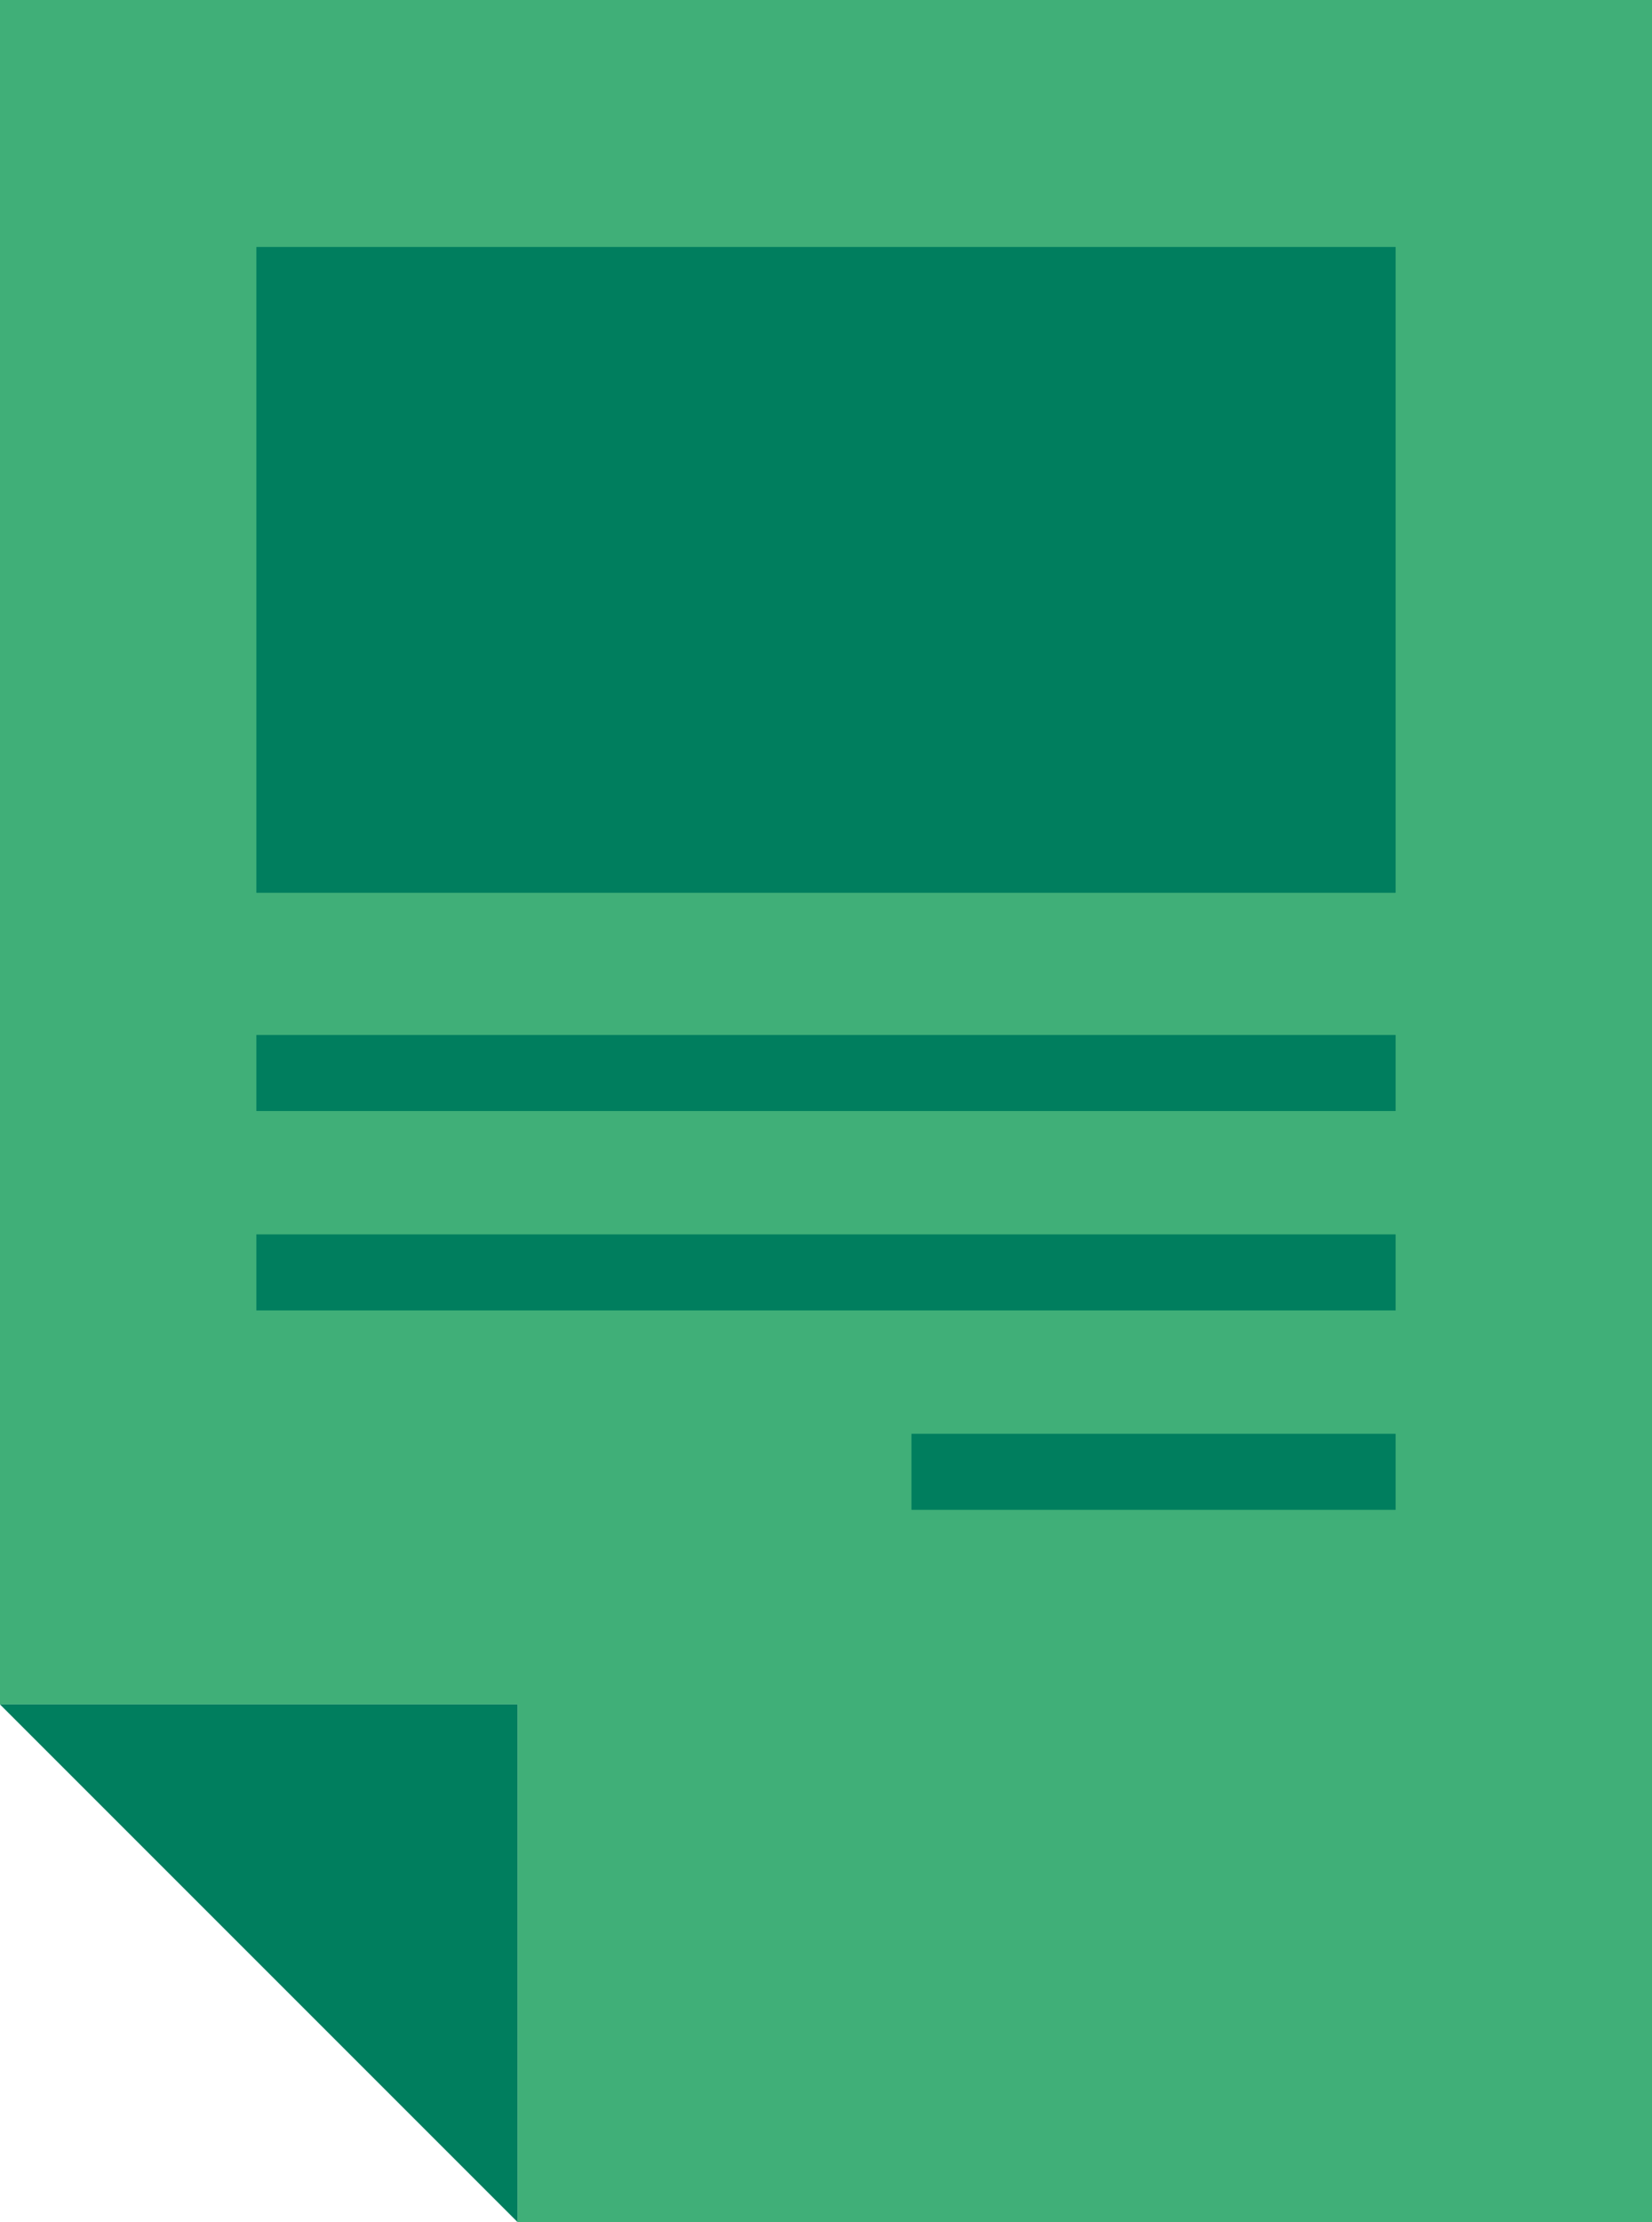
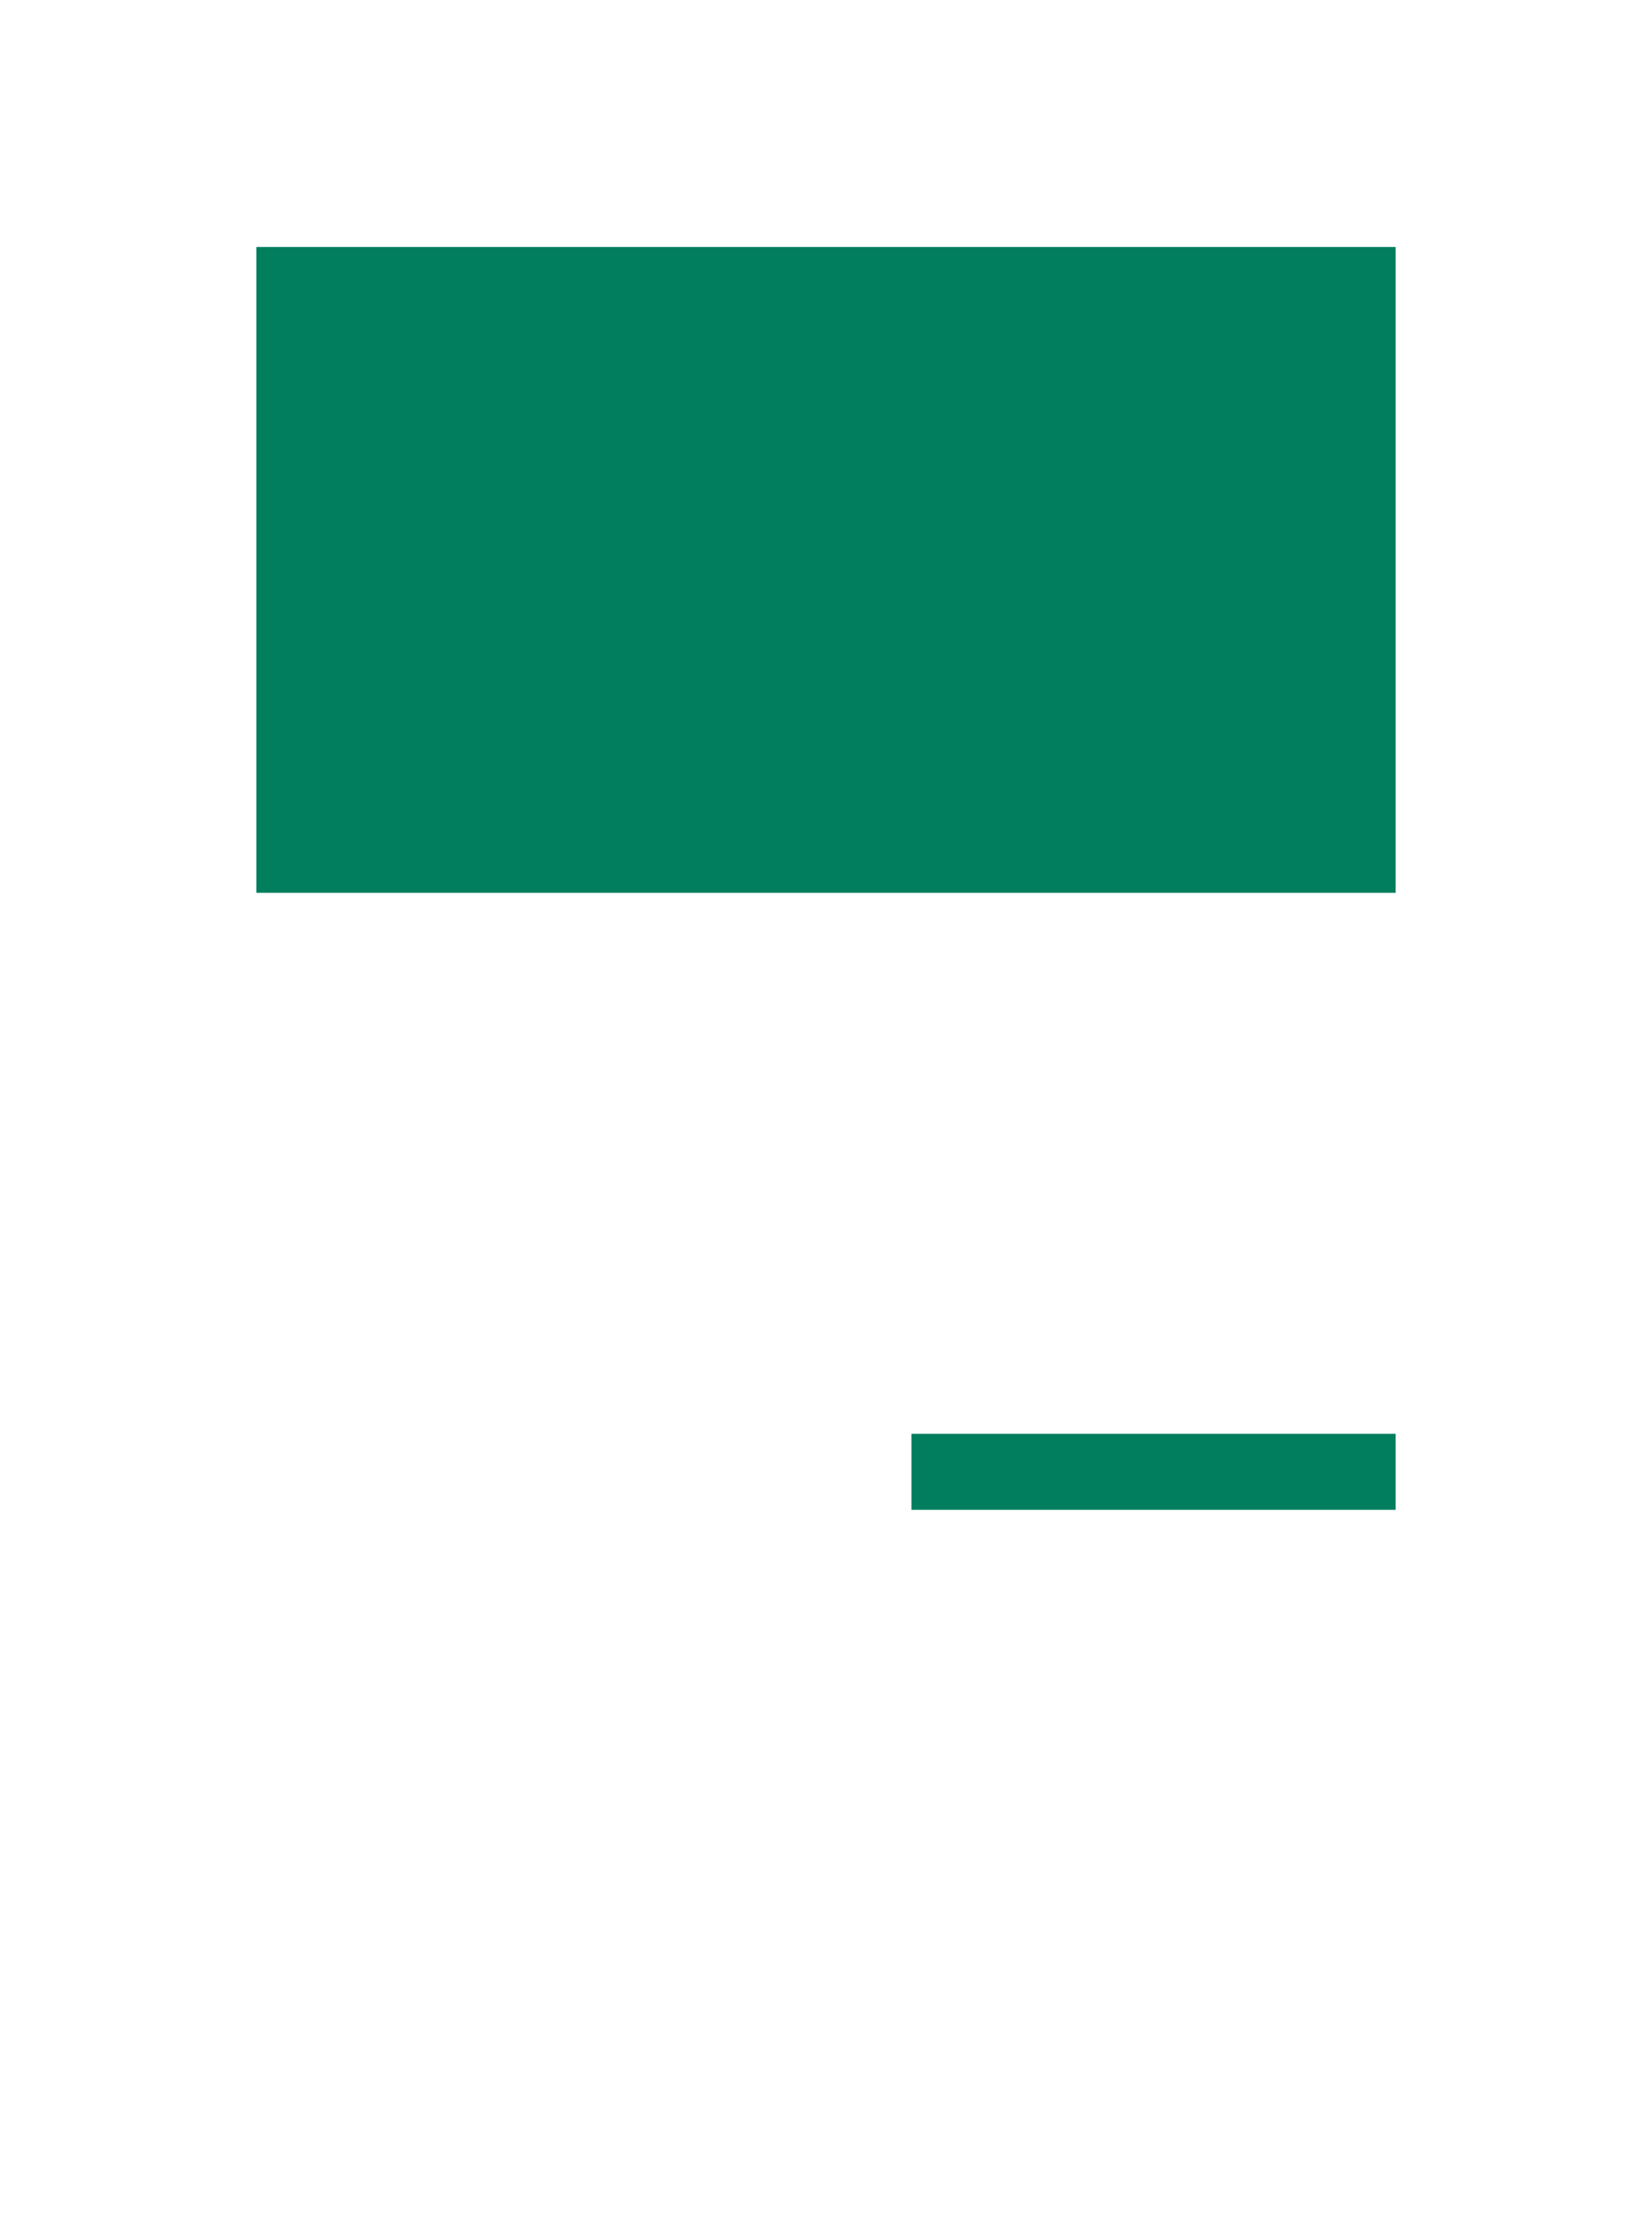
<svg xmlns="http://www.w3.org/2000/svg" id="Ebene_2" viewBox="0 0 58 78">
  <defs>
    <style>.cls-1{fill:#40af78;}.cls-2{fill:#007e5e;}</style>
  </defs>
  <g id="Ebene_1-2">
    <g>
      <g>
-         <polygon class="cls-1" points="58 0 0 0 0 59.83 18.17 59.83 18.17 78 58 78 58 0" />
-         <polygon class="cls-2" points="0 59.83 18.17 78 18.17 59.83 0 59.83" />
-       </g>
+         </g>
      <rect class="cls-2" x="9" y="8.67" width="40" height="22.67" />
-       <rect class="cls-2" x="9" y="36.33" width="40" height="2.67" />
-       <rect class="cls-2" x="9" y="43.33" width="40" height="2.67" />
      <rect class="cls-2" x="32" y="50.33" width="17" height="2.67" />
    </g>
  </g>
</svg>